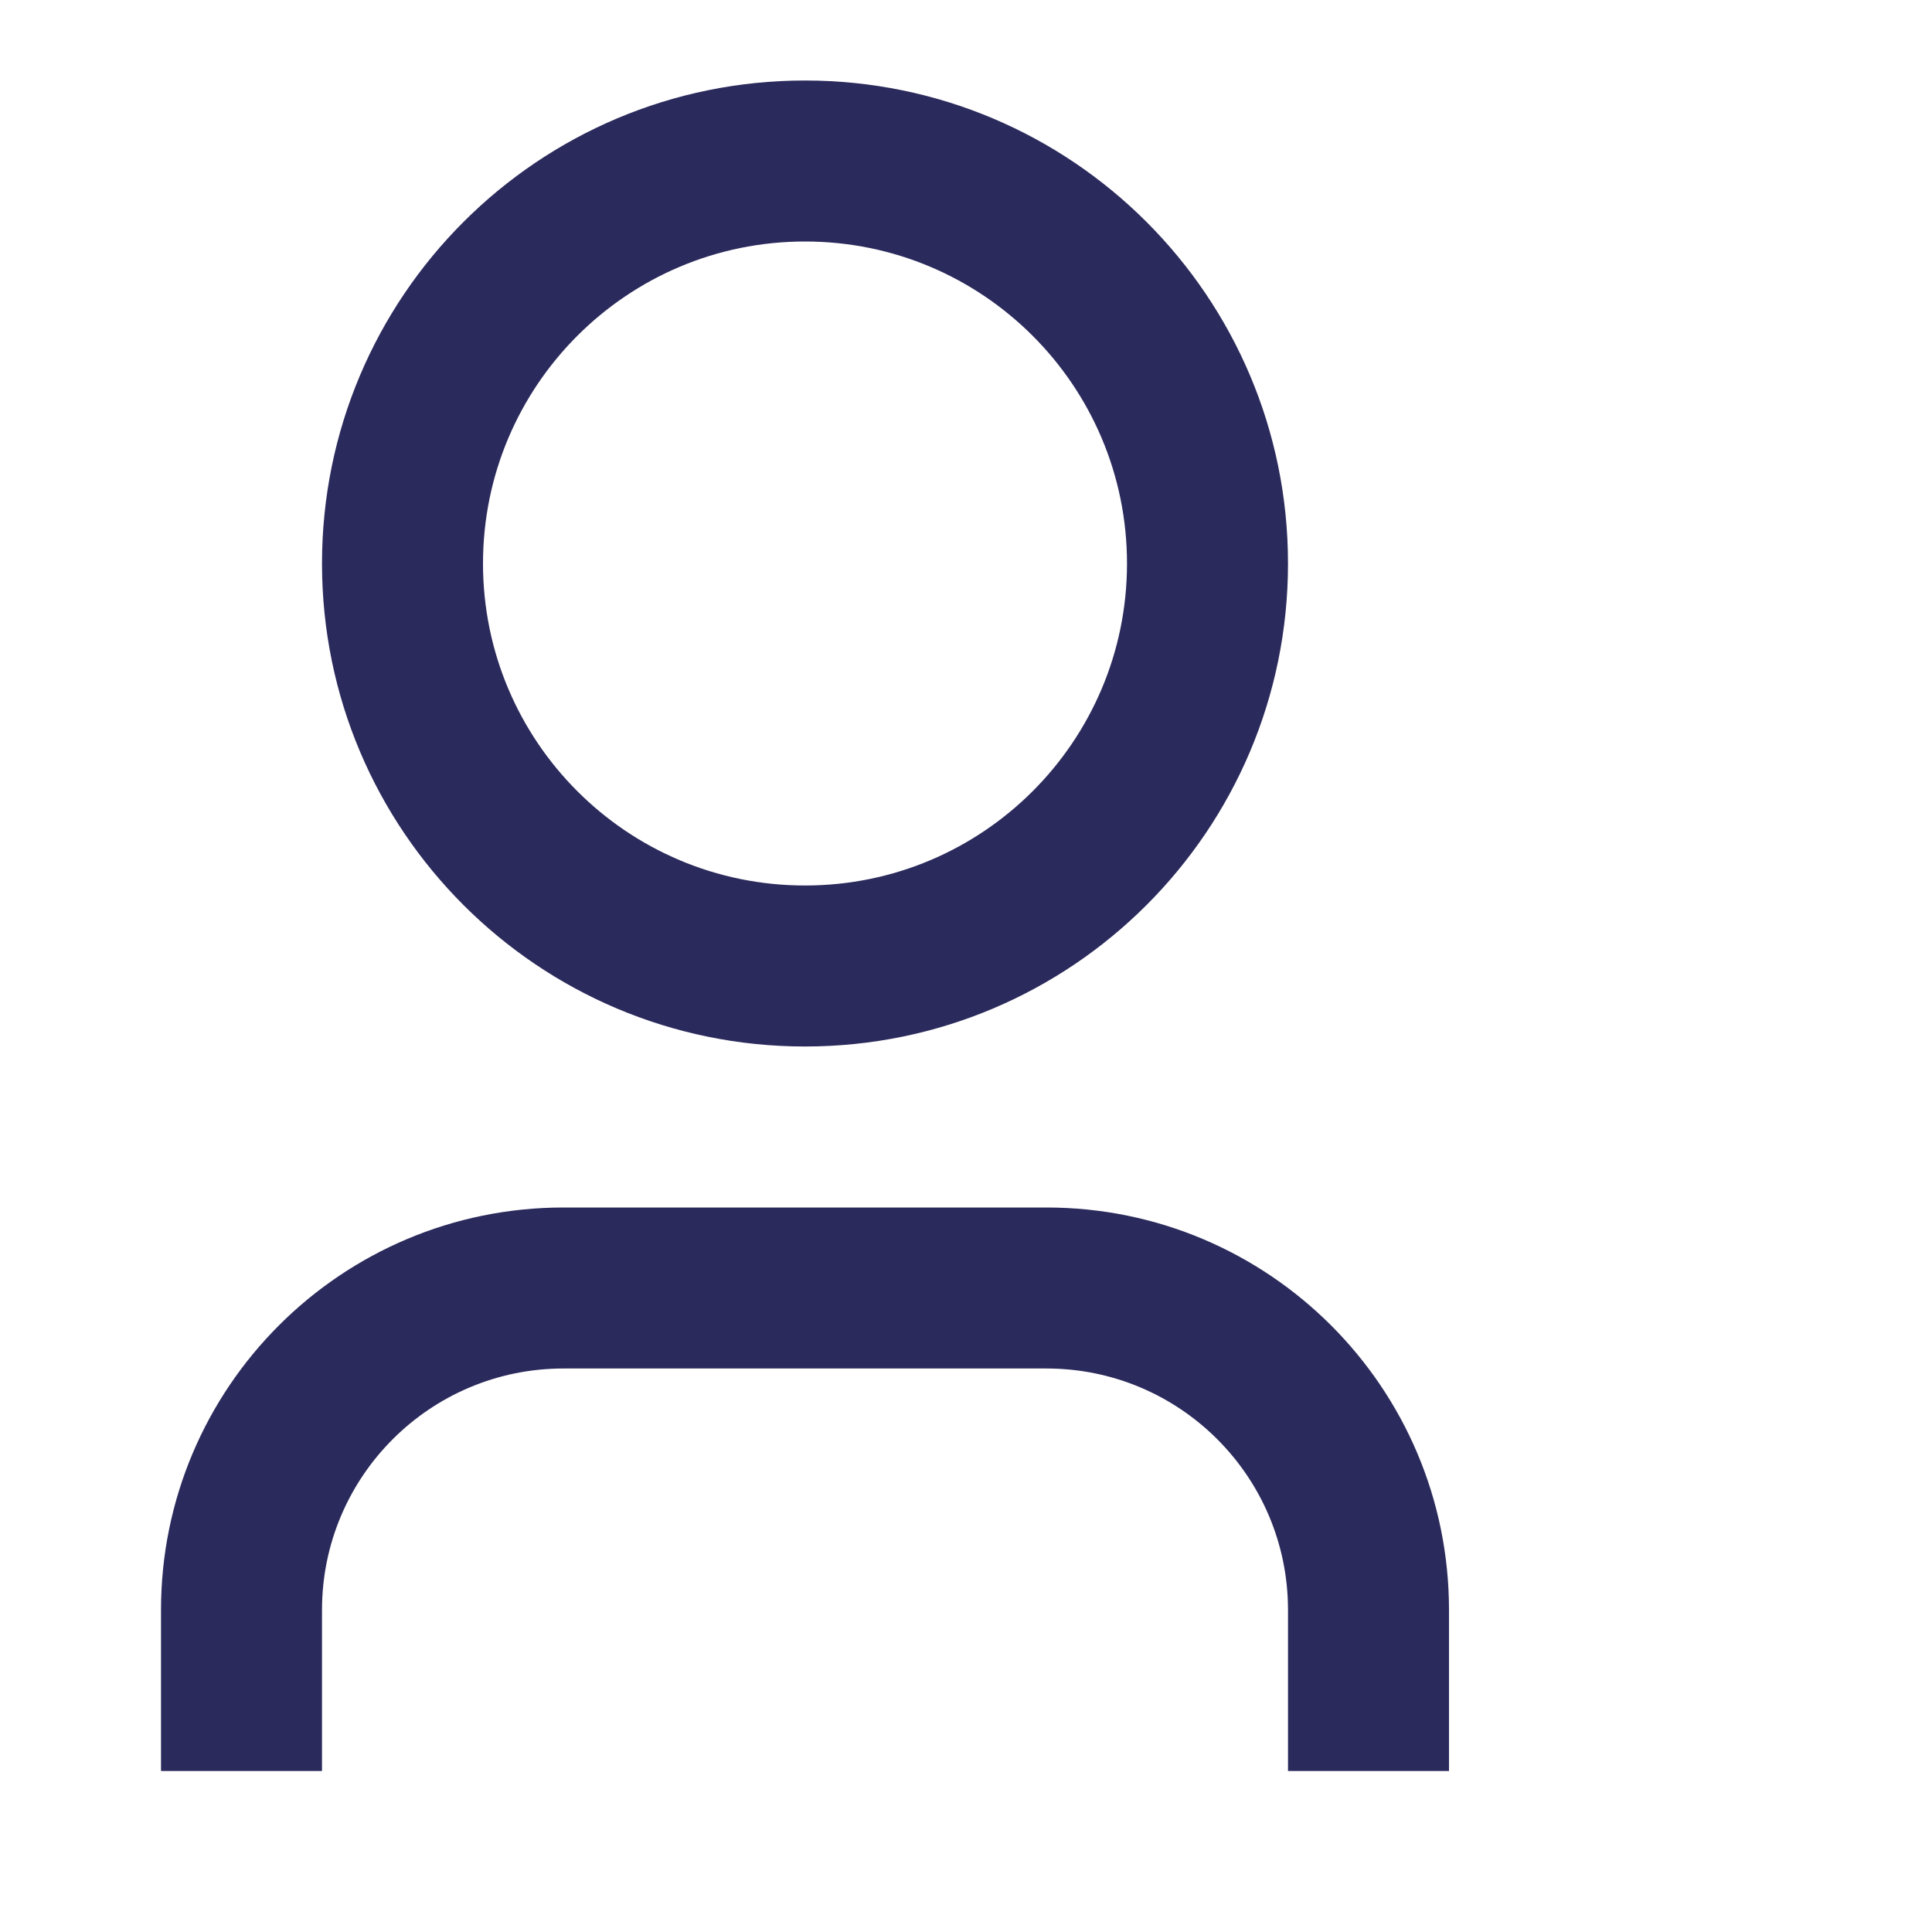
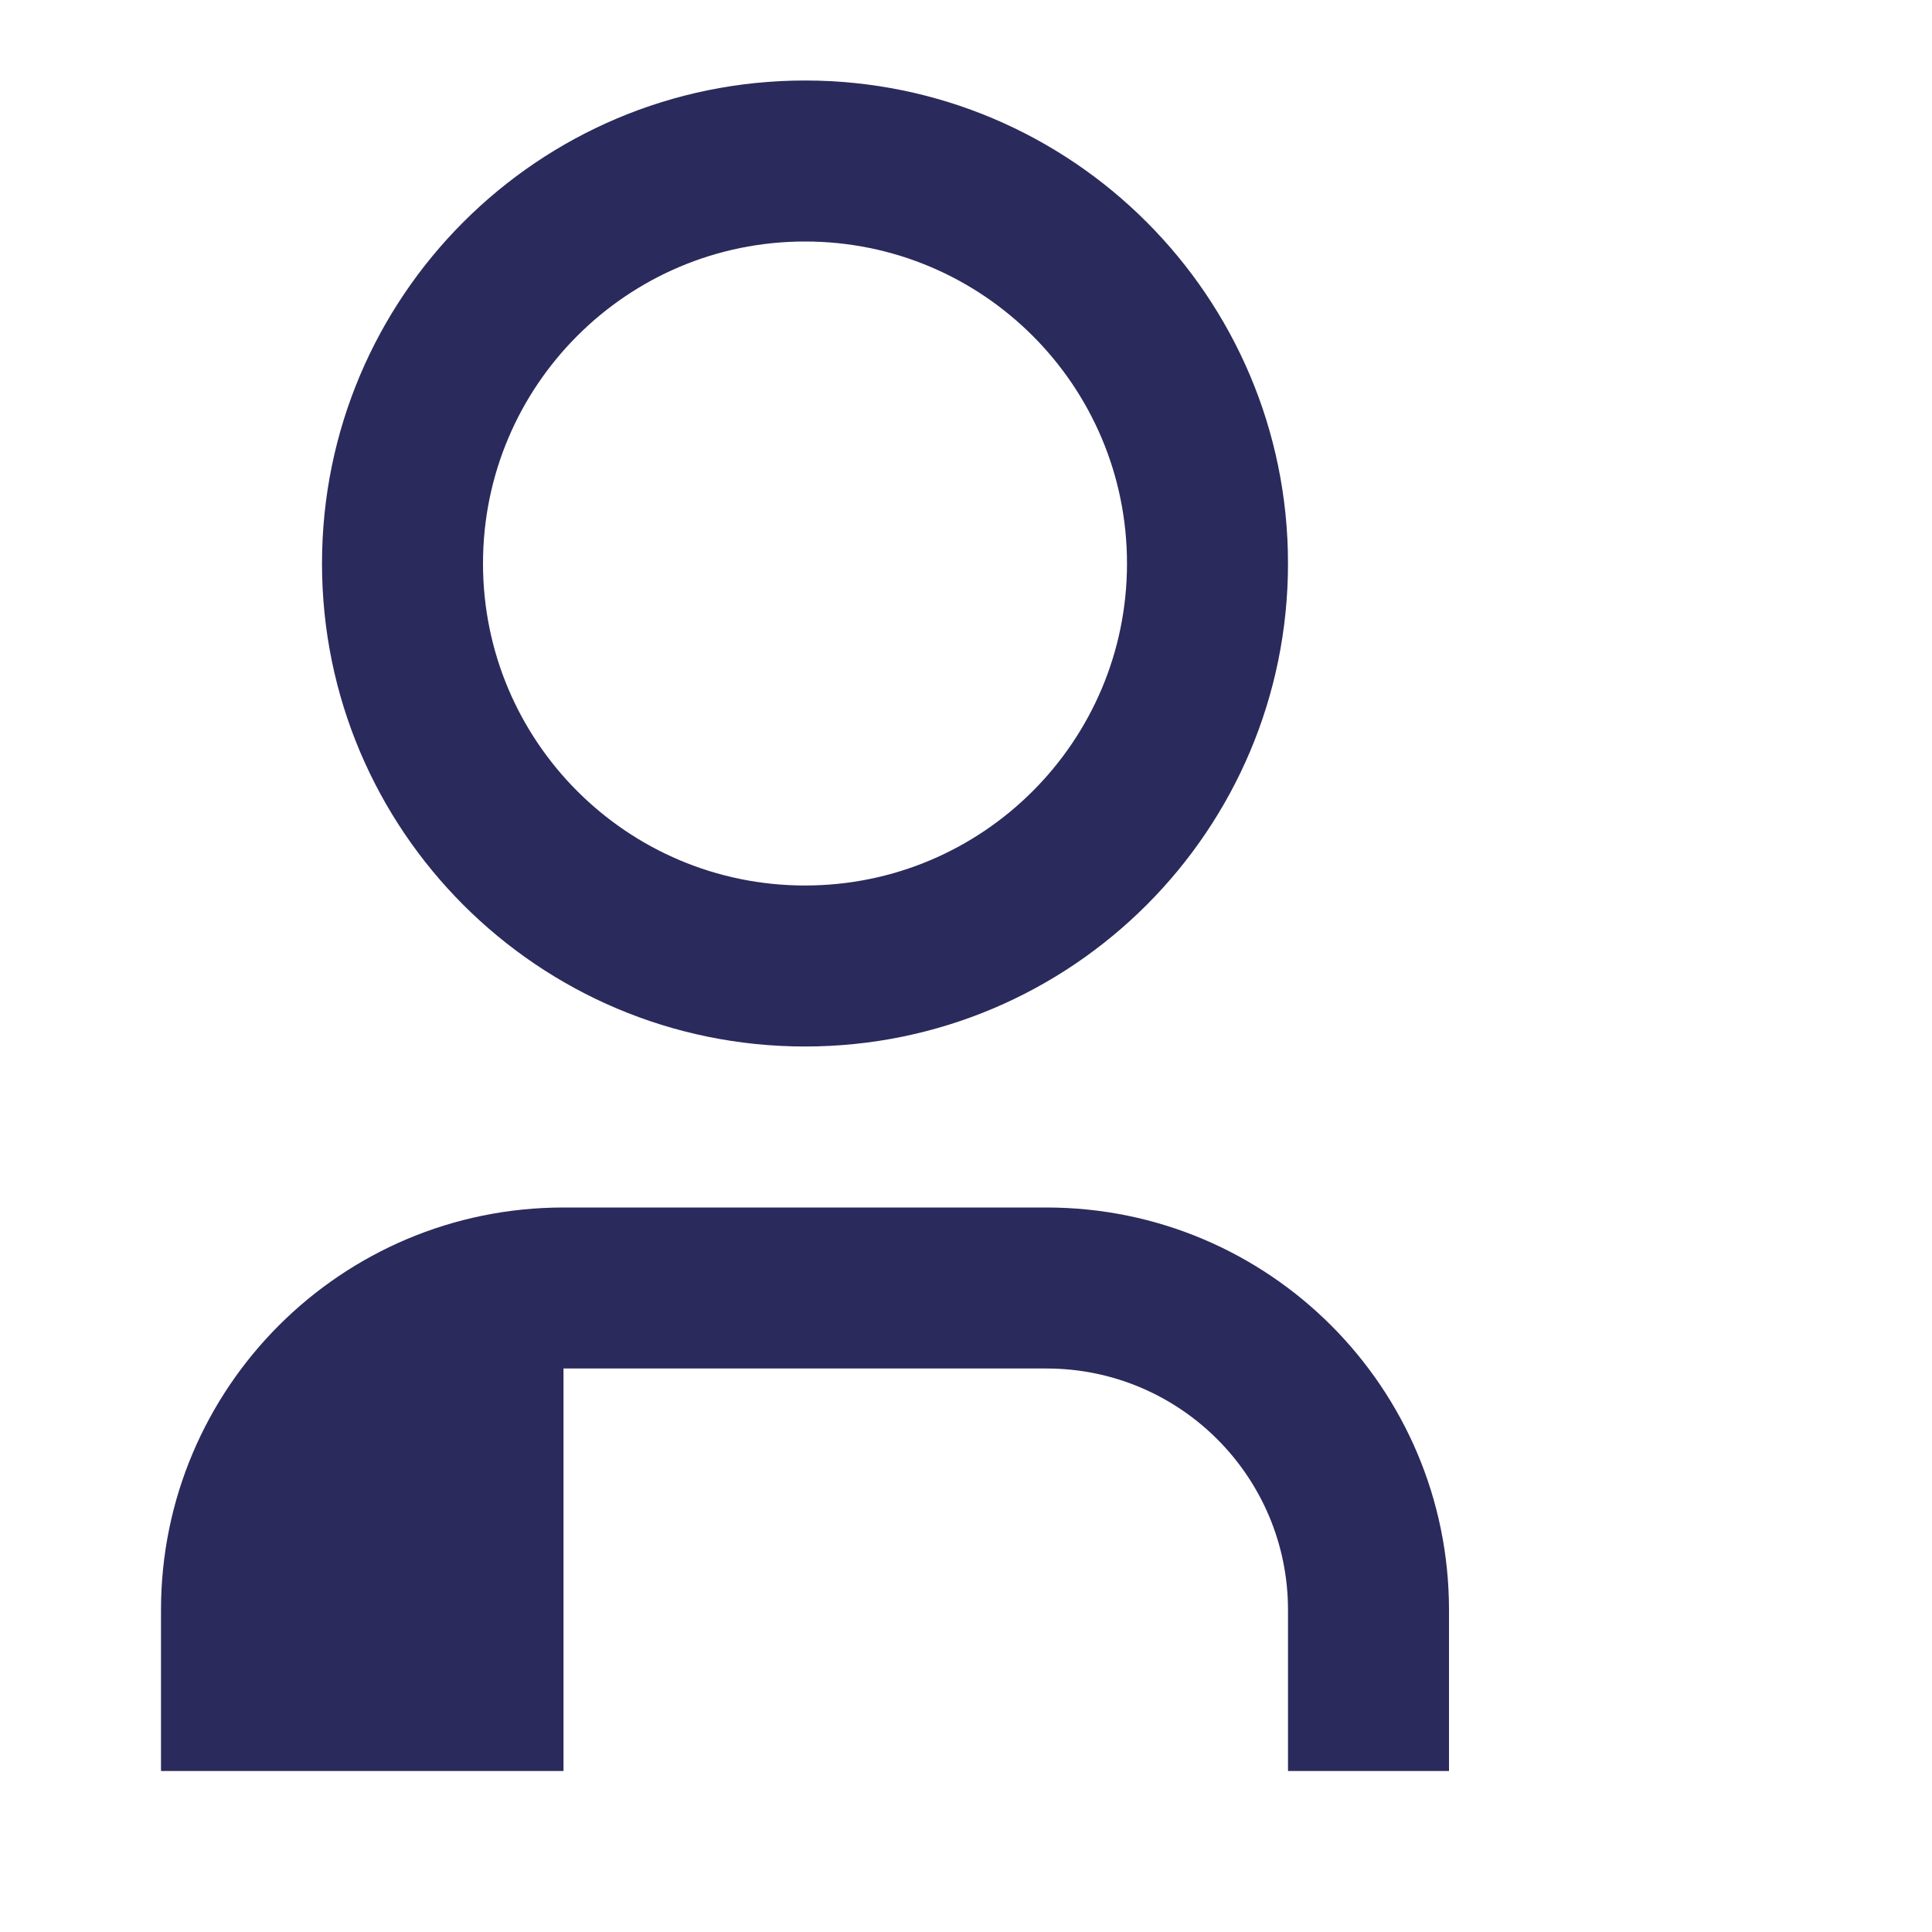
<svg xmlns="http://www.w3.org/2000/svg" width="24" height="24" viewBox="0 0 24 24" fill="none">
-   <path d="M18 22H16V20C16 18.343 14.657 17 13 17H7C5.343 17 4 18.343 4 20V22H2V20C2 17.239 4.239 15 7 15H13C15.761 15 18 17.239 18 20V22ZM10 13C6.686 13 4 10.314 4 7C4 3.686 6.686 1 10 1C13.314 1 16 3.686 16 7C16 10.314 13.314 13 10 13ZM10 11C12.209 11 14 9.209 14 7C14 4.791 12.209 3 10 3C7.791 3 6 4.791 6 7C6 9.209 7.791 11 10 11Z" fill="#2B2A5C" />
+   <path d="M18 22H16V20C16 18.343 14.657 17 13 17H7V22H2V20C2 17.239 4.239 15 7 15H13C15.761 15 18 17.239 18 20V22ZM10 13C6.686 13 4 10.314 4 7C4 3.686 6.686 1 10 1C13.314 1 16 3.686 16 7C16 10.314 13.314 13 10 13ZM10 11C12.209 11 14 9.209 14 7C14 4.791 12.209 3 10 3C7.791 3 6 4.791 6 7C6 9.209 7.791 11 10 11Z" fill="#2B2A5C" />
</svg>